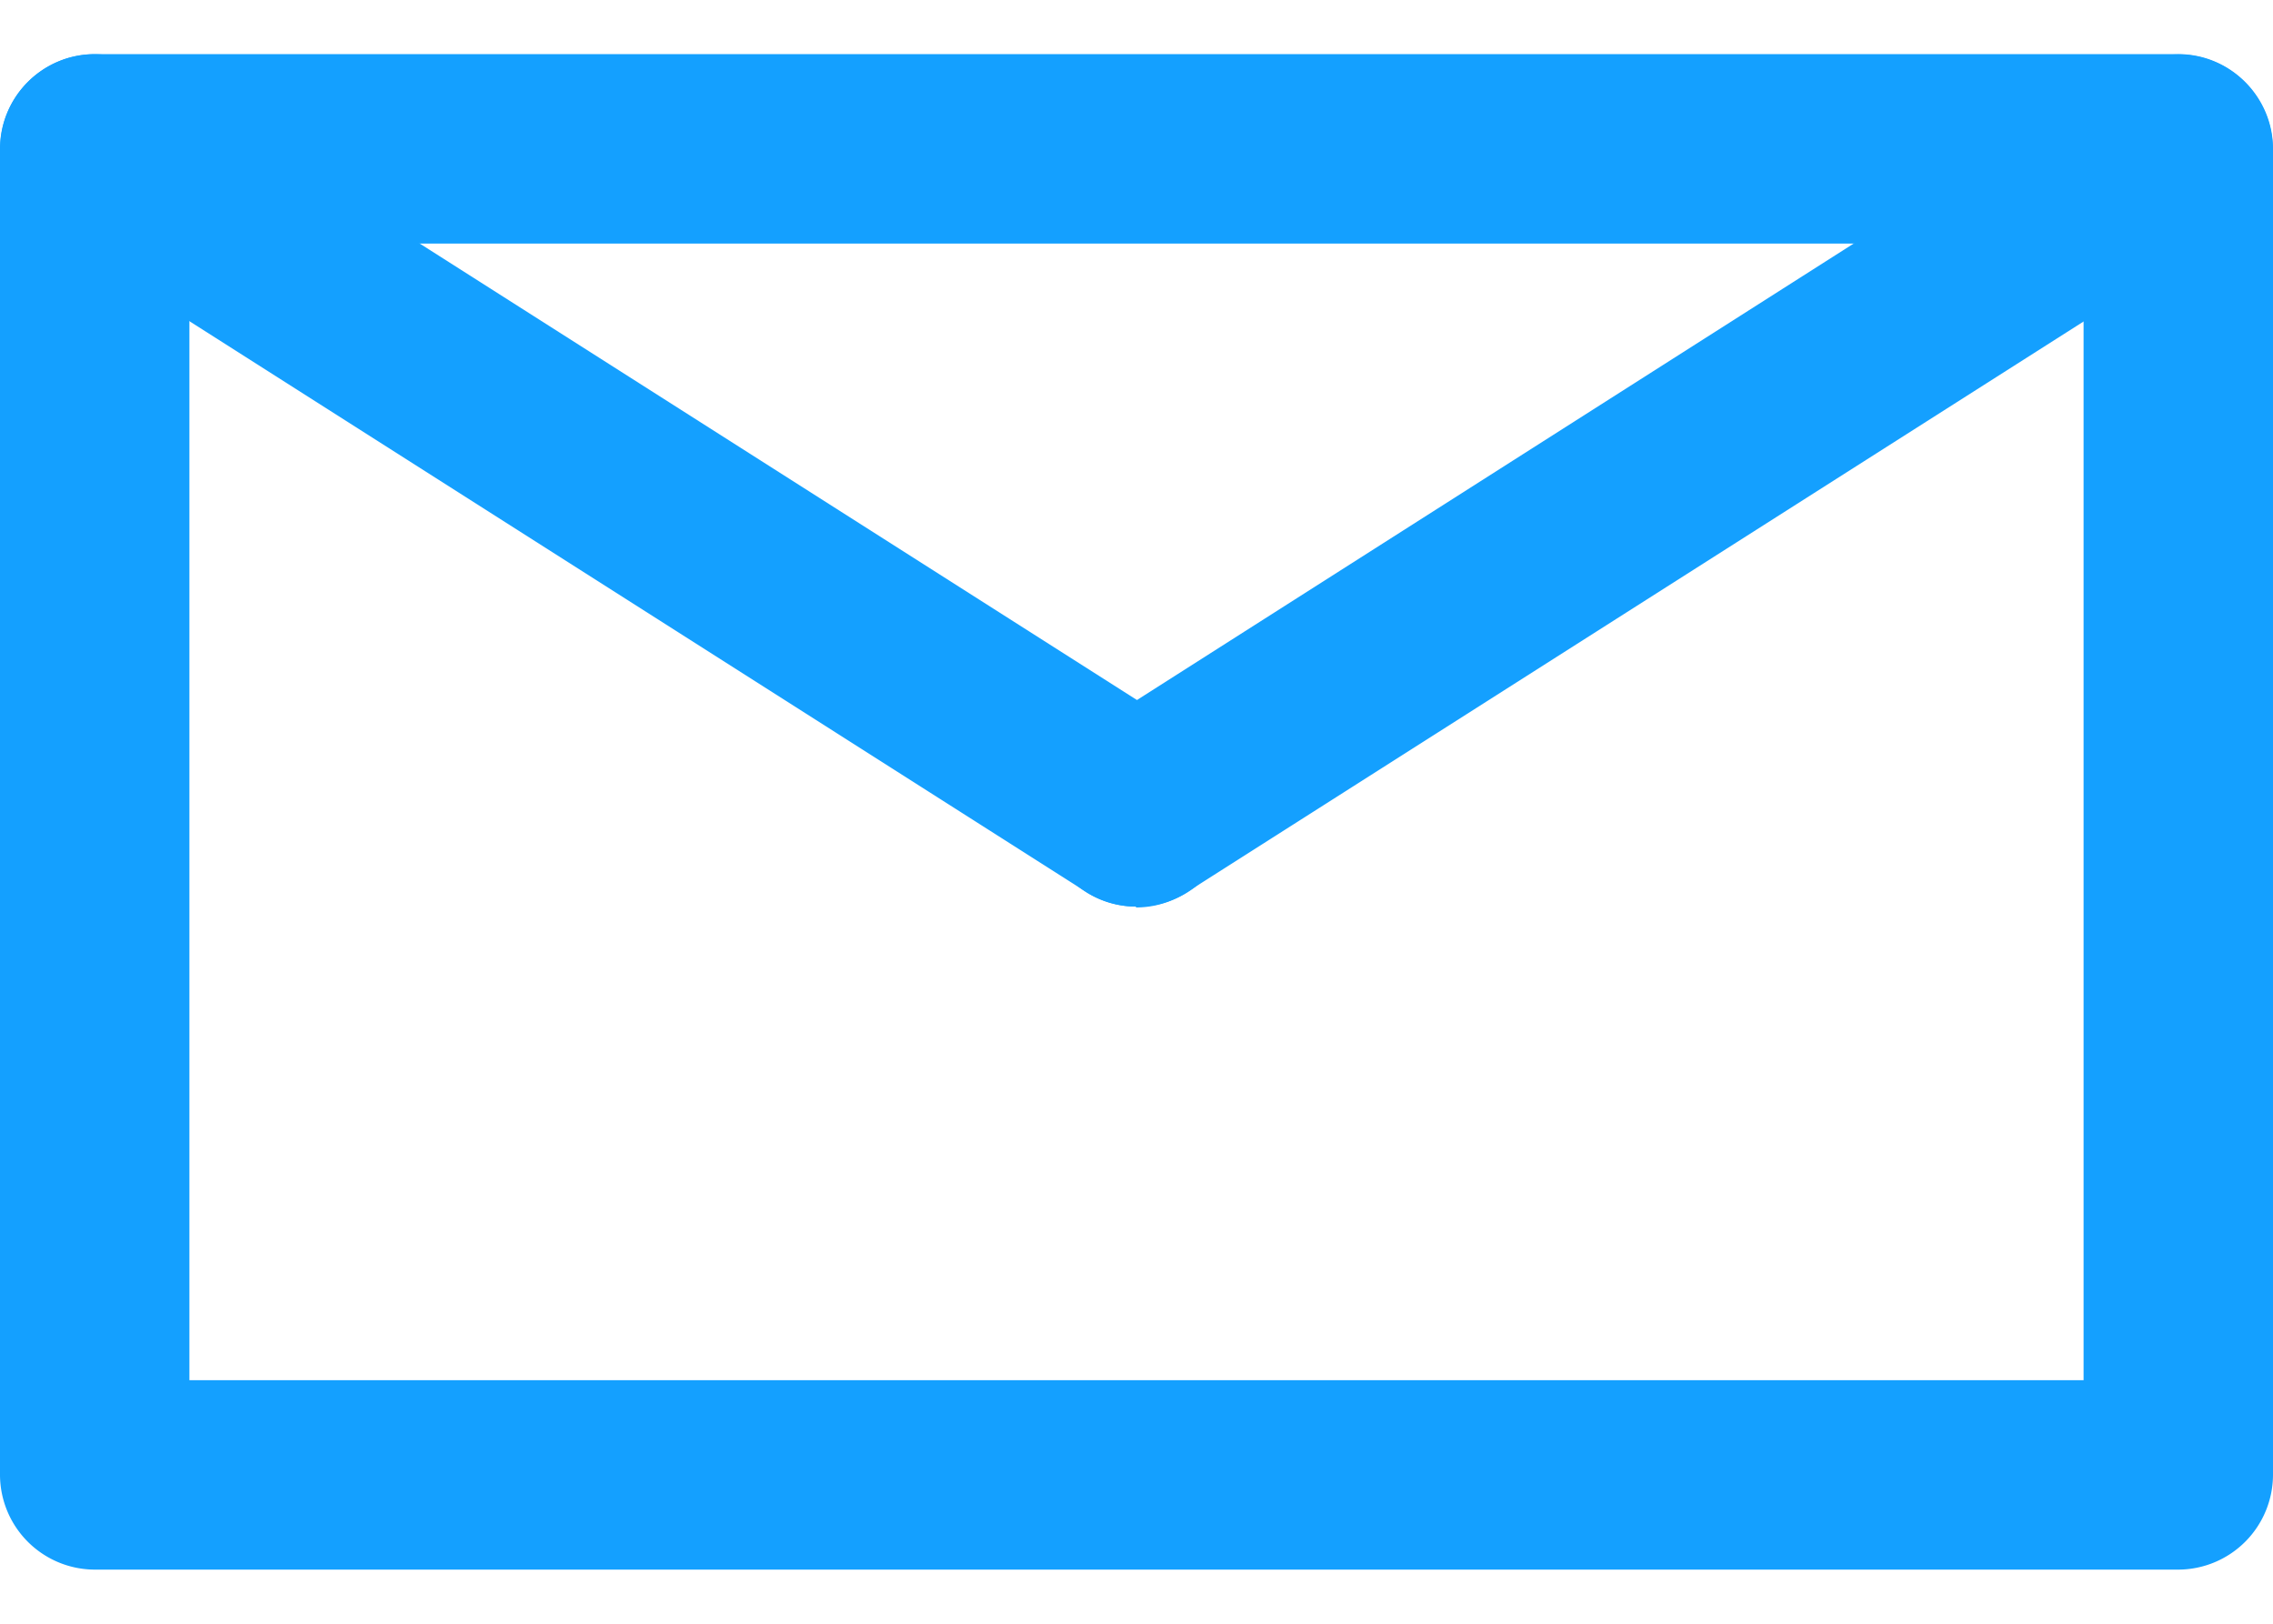
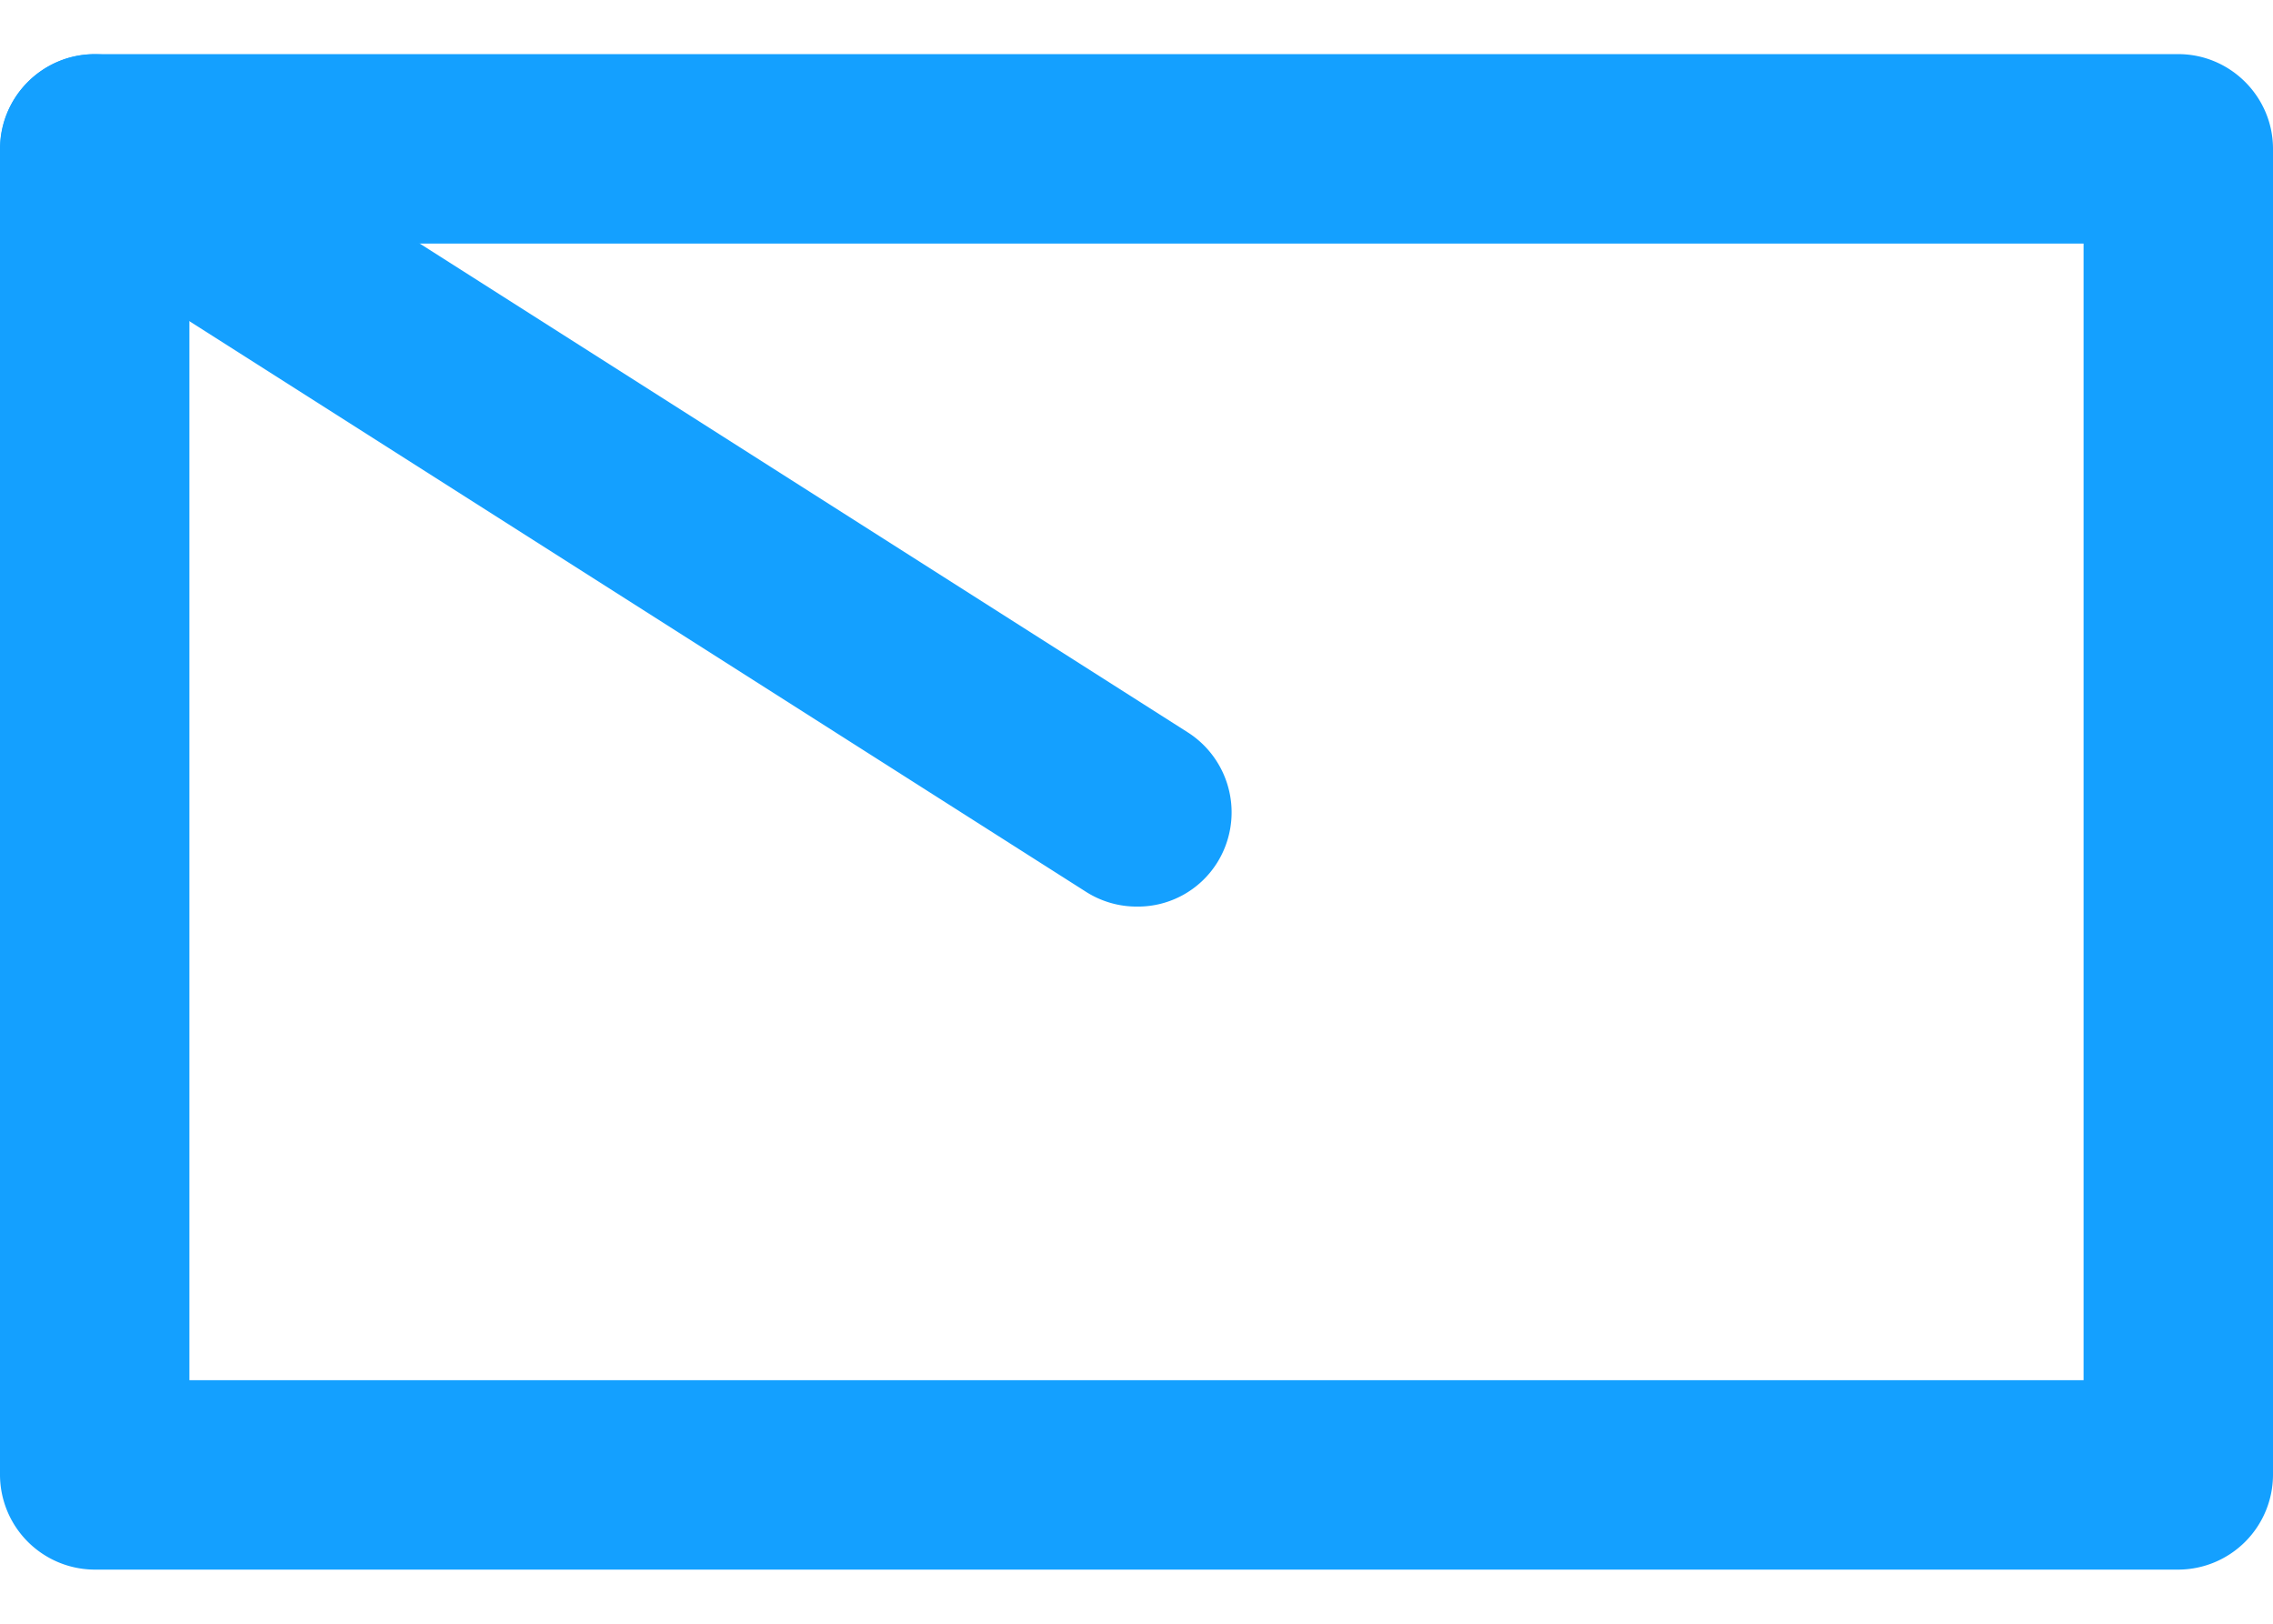
<svg xmlns="http://www.w3.org/2000/svg" width="21" height="15" viewBox="0 0 21 15" fill="none">
  <path d="M20.125 14.5H.875A.878.878 0 010 13.625V1.375C0 .894.394.5.875.5h19.25c.481 0 .875.394.875.875v12.25a.878.878 0 01-.875.875zM1.75 12.75h17.5V2.25H1.75v10.5z" fill="#14A0FF" />
-   <path d="M10.5 8.375a.864.864 0 01-.735-.403.87.87 0 01.271-1.207L19.654.64a.87.87 0 011.206.27.87.87 0 01-.271 1.208l-9.625 6.125a.85.85 0 01-.473.14l.01-.01z" fill="#14A0FF" />
  <path d="M10.5 8.375a.871.871 0 01-.472-.14L.403 2.11A.873.873 0 111.348.64l9.625 6.125a.877.877 0 01.27 1.208.864.864 0 01-.734.402H10.5z" fill="#14A0FF" />
</svg>